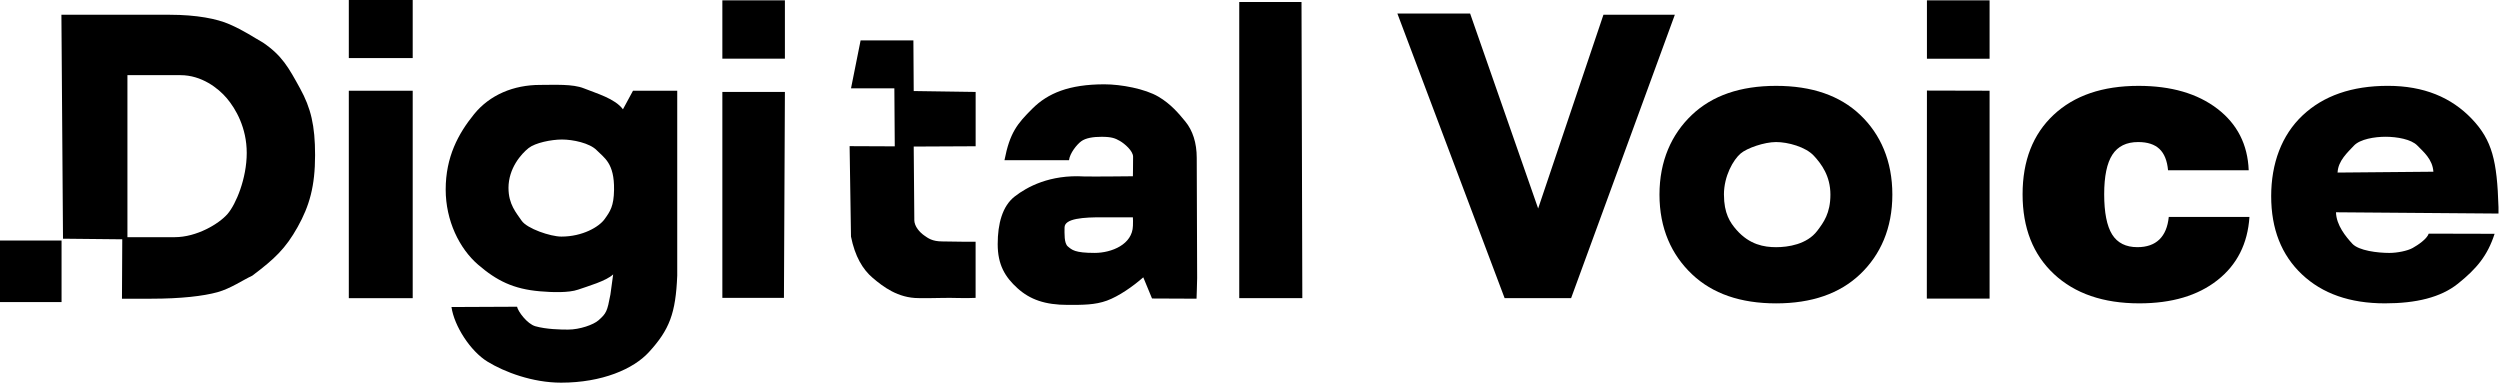
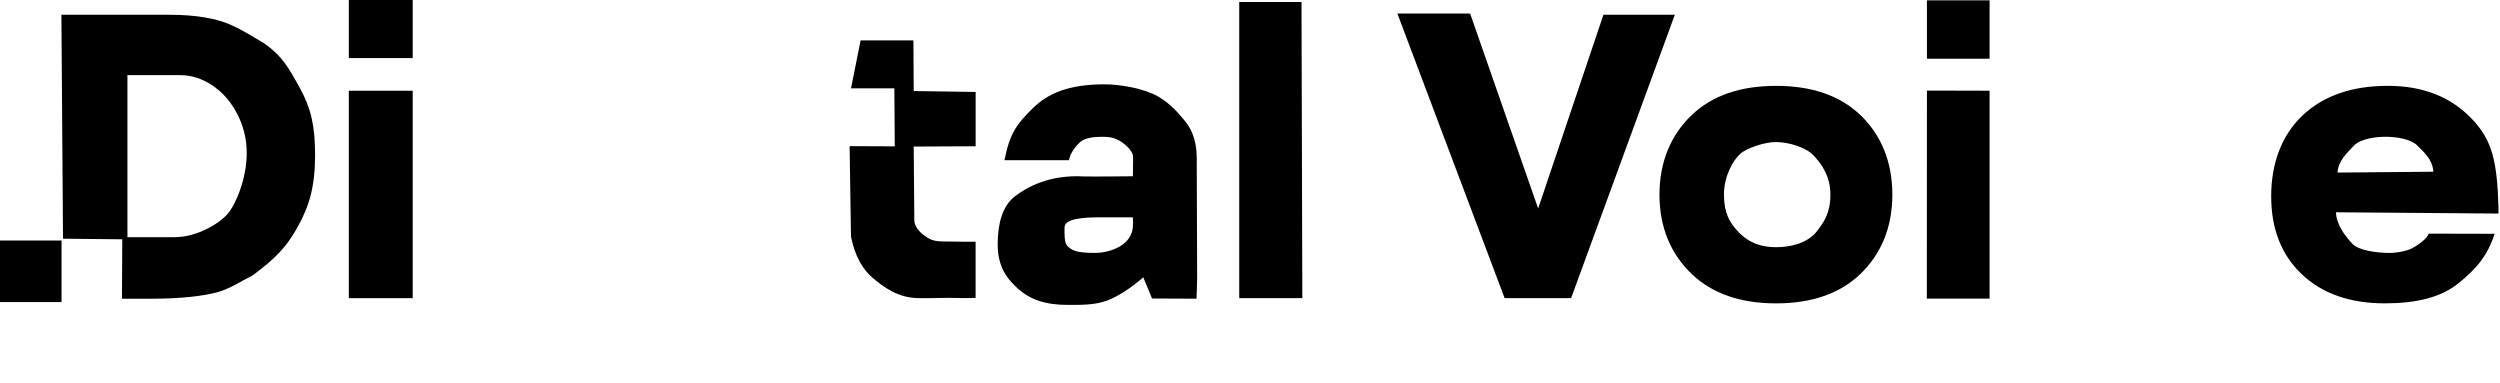
<svg xmlns="http://www.w3.org/2000/svg" width="1409" height="216" viewBox="0 0 1409 216" fill="none">
  <path d="M68.91 134.87L35.51 134.53L34.61 8.32H95.65C110.94 8.32 122.3 10.61 129.27 13.65C137.44 17.21 142.7 20.87 148.24 24.02C159.02 31.36 162.64 38.06 169.1 49.8C175.2 60.88 177.58 70.72 177.58 87.41C177.58 104.95 174.42 116.03 167.72 127.99C161.02 139.95 154.88 145.87 142.16 155.39C137.11 157.7 129.96 162.64 122.56 164.68C114.65 166.86 102.05 168.35 85.28 168.35H68.74L68.91 134.88V134.87ZM71.83 133.67H98.48C110.9 133.67 123.42 126.14 128.23 120.6C133.03 115.06 139.06 100.52 139.06 86.21C139.06 71.9 132.79 61.26 127.88 55.43C122.97 49.61 113.54 42.36 101.75 42.36H71.82V133.66L71.83 133.67Z" fill="black" />
  <path d="M196.59 32.73V0H232.6V32.73H196.59ZM196.59 168.05V51.14H232.6V168.05H196.59Z" fill="black" />
-   <path d="M254.44 173.04L291.41 172.87C291.97 175.61 297.17 182.58 301.73 183.87C307.87 185.61 315.92 185.76 320.13 185.76C326.79 185.76 334.5 183.01 337.32 180.52C341.79 176.57 342.23 175.49 344.03 165.99L345.58 154.64C341.72 158.36 331.1 161.38 325.81 163.24C320.51 165.1 311.1 164.76 304.32 164.18C289.36 162.9 279.93 158.21 269.42 149.14C258.91 140.07 251.19 124.37 251.19 106.83C251.19 88.38 258.31 75.31 267.18 64.37C276.05 53.43 289.52 47.86 304.32 47.86C312.6 47.86 322.78 47.24 329.08 49.79C336.11 52.64 346.6 55.51 351.09 61.61L356.76 51.13H381.69V155.32C380.83 176.64 377.3 185.81 365.7 198.48C357.03 207.95 339.36 215.67 316.21 215.67C300.14 215.67 284.35 209.7 274.74 203.81C265.13 197.92 255.99 183.76 254.45 173.03L254.44 173.04ZM286.59 105.99C286.59 115.18 290.97 119.92 293.98 124.37C297 128.83 310.23 133.34 316.4 133.34C328.37 133.34 337.63 127.86 340.75 123.51C343.87 119.16 345.95 116.24 346.08 106.98C346.3 91.87 340.53 89 336.28 84.65C332.33 80.61 322.87 78.63 316.76 78.63C310.65 78.63 301.69 80.48 297.93 83.44C293.8 86.7 286.58 94.79 286.58 105.98L286.59 105.99Z" fill="black" />
-   <path d="M407.12 33.07V0.17H442.37V33.07H407.12ZM407.12 167.87V51.81H442.37L441.83 167.87H407.12Z" fill="black" />
  <path d="M515.28 123.86C515.28 127.72 518.54 131.05 520.78 132.63C523.02 134.21 525.34 136.07 531.1 136.07C532.78 136.07 542.26 136.28 543.14 136.24C544.02 136.21 549 136.31 549.85 136.24V167.88C544.24 168.23 536.05 167.74 531.45 167.91C526.85 168.08 521.81 168 517.81 168.01C506 168.03 497.62 161.49 491.9 156.65C486.18 151.81 481.84 144.44 479.62 133.35L478.84 82.37L504.29 82.48L504.06 49.8H479.63L485.04 22.76H514.79L514.97 51.31L549.87 51.82V82.43L514.97 82.6L515.31 123.87L515.28 123.86Z" fill="black" />
  <path d="M649.28 168.22L644.35 156.3C638.53 161.42 630.59 166.97 623.86 169.43C617.13 171.88 610.27 171.84 601.85 171.84C588.94 171.84 580.53 168.82 573.48 162.47C566.43 156.12 562.3 149.2 562.3 137.62C562.3 126.04 564.96 116.13 571.9 110.73C578.84 105.33 591.73 98.3 610.99 99.45C616.15 99.59 638.5 99.34 638.5 99.34C638.5 99.34 638.61 94.23 638.61 88.34C638.61 85.04 633.8 80.94 631.16 79.43C628.53 77.92 626.52 77.1 620.84 77.1C616.14 77.1 611.9 77.76 609.38 79.62C606.85 81.48 602.92 86.42 602.5 90.28H566.12C569.14 74.8 573.27 69.76 581.9 61.18C590.57 52.57 602.45 47.52 622.44 47.52C631.84 47.52 645.37 50.04 652.93 54.51C659.95 58.66 664.39 64.02 668.06 68.49C672.19 73.53 674.48 80.45 674.48 89.01L674.71 156.76C674.71 158.86 674.37 168.34 674.37 168.34L649.27 168.23L649.28 168.22ZM638.5 122.48C632.54 122.47 629.69 122.55 622.22 122.48C610.3 122.37 599.98 123.16 599.98 128.21C599.98 131.44 599.63 137.1 601.87 138.93C604.11 140.76 605.65 142.57 617.06 142.54C626.49 142.51 638.27 137.78 638.52 127.24C638.56 125.63 638.63 123.11 638.49 122.48H638.5Z" fill="black" />
  <path d="M698.44 168.02V1.14H733.53L733.99 168.02H698.44Z" fill="black" />
  <path d="M787.55 7.63H828.56L866.9 117.5L903.7 8.31H943.94L885.48 168.02H848L787.56 7.63H787.55Z" fill="black" />
  <path d="M935.28 109.68C935.28 90.74 942.05 75.66 953.55 64.75C965.05 53.84 980.87 48.39 1001.01 48.39C1021.15 48.39 1036.95 53.85 1048.41 64.75C1059.88 75.66 1066.53 90.74 1066.53 109.68C1066.53 128.62 1059.86 143.62 1048.36 154.56C1036.85 165.5 1021.07 170.98 1001.01 170.98C980.95 170.98 965.14 165.51 953.61 154.56C942.07 143.62 935.28 128.76 935.28 109.68ZM971.62 109.68C971.62 120.27 975.06 125.42 978.67 129.54C986.06 137.97 994.35 139.31 1001.01 139.31C1007.67 139.31 1018.39 137.8 1024.23 130.06C1027.75 125.4 1031.62 120.21 1031.62 109.69C1031.62 99.17 1026.58 92.45 1022.33 87.83C1017.69 82.77 1007.66 80.06 1001 80.06C994.34 80.06 984.6 83.45 981.01 86.52C976.9 90.04 971.61 99.16 971.61 109.68H971.62Z" fill="black" />
  <path d="M1086.02 33.12V0.17H1121.33V33.12H1086.02ZM1085.96 168.28L1086.02 51.04L1121.33 51.13V168.28H1085.97H1085.96Z" fill="black" />
-   <path d="M1222.33 122.25H1267.79C1266.81 137.33 1260.79 149.23 1249.74 157.92C1238.69 166.62 1224.01 170.97 1205.7 170.97C1185.43 170.97 1169.4 165.46 1157.61 154.45C1145.82 143.44 1139.93 128.46 1139.93 109.52C1139.93 90.58 1145.75 75.66 1157.4 64.75C1169.04 53.84 1185 48.39 1205.28 48.39C1223.66 48.39 1238.46 52.69 1249.69 61.28C1260.91 69.87 1266.81 81.43 1267.37 95.95H1221.91C1221.42 90.55 1219.81 86.55 1217.07 83.95C1214.33 81.36 1210.34 80.06 1205.07 80.06C1198.47 80.06 1193.63 82.43 1190.55 87.16C1187.46 91.9 1185.92 99.35 1185.92 109.52C1185.92 119.69 1187.41 127.38 1190.39 132.14C1193.37 136.91 1198.12 139.3 1204.65 139.3C1209.91 139.3 1214.03 137.86 1217.01 134.99C1219.99 132.11 1221.76 127.87 1222.32 122.26L1222.33 122.25Z" fill="black" />
  <path d="M1368.82 131.68L1405.96 131.77C1401.95 144.15 1395.76 151.49 1385.33 159.85C1375.6 167.66 1361.66 170.97 1344.12 170.97C1324.48 170.97 1308.88 165.52 1297.35 154.61C1285.81 143.7 1280.04 129.02 1280.04 110.57C1280.04 92.12 1285.93 76.18 1297.72 65.06C1309.51 53.94 1325.53 48.38 1345.81 48.38C1366.09 48.38 1381.59 54.9 1393.13 67C1404.67 79.1 1407.34 90.73 1408.15 116.75V120.36L1316.56 119.64C1316.77 126.94 1322.11 133.39 1325.76 137.35C1329.41 141.31 1340.13 142.55 1346.65 142.55C1351.07 142.55 1356.85 141.4 1359.8 139.75C1362.75 138.1 1367.77 134.76 1368.83 131.67L1368.82 131.68ZM1317.47 97.26L1371.46 96.78C1370.97 89.7 1365.84 85.56 1362.4 82.01C1358.96 78.47 1350.91 77.08 1344.46 77.08C1338.5 77.08 1330.11 78.37 1326.63 82.12C1323.16 85.87 1317.74 90.59 1317.46 97.25L1317.47 97.26Z" fill="black" />
  <path d="M34.69 135.56H0V170.25H34.69V135.56Z" fill="black" />
</svg>